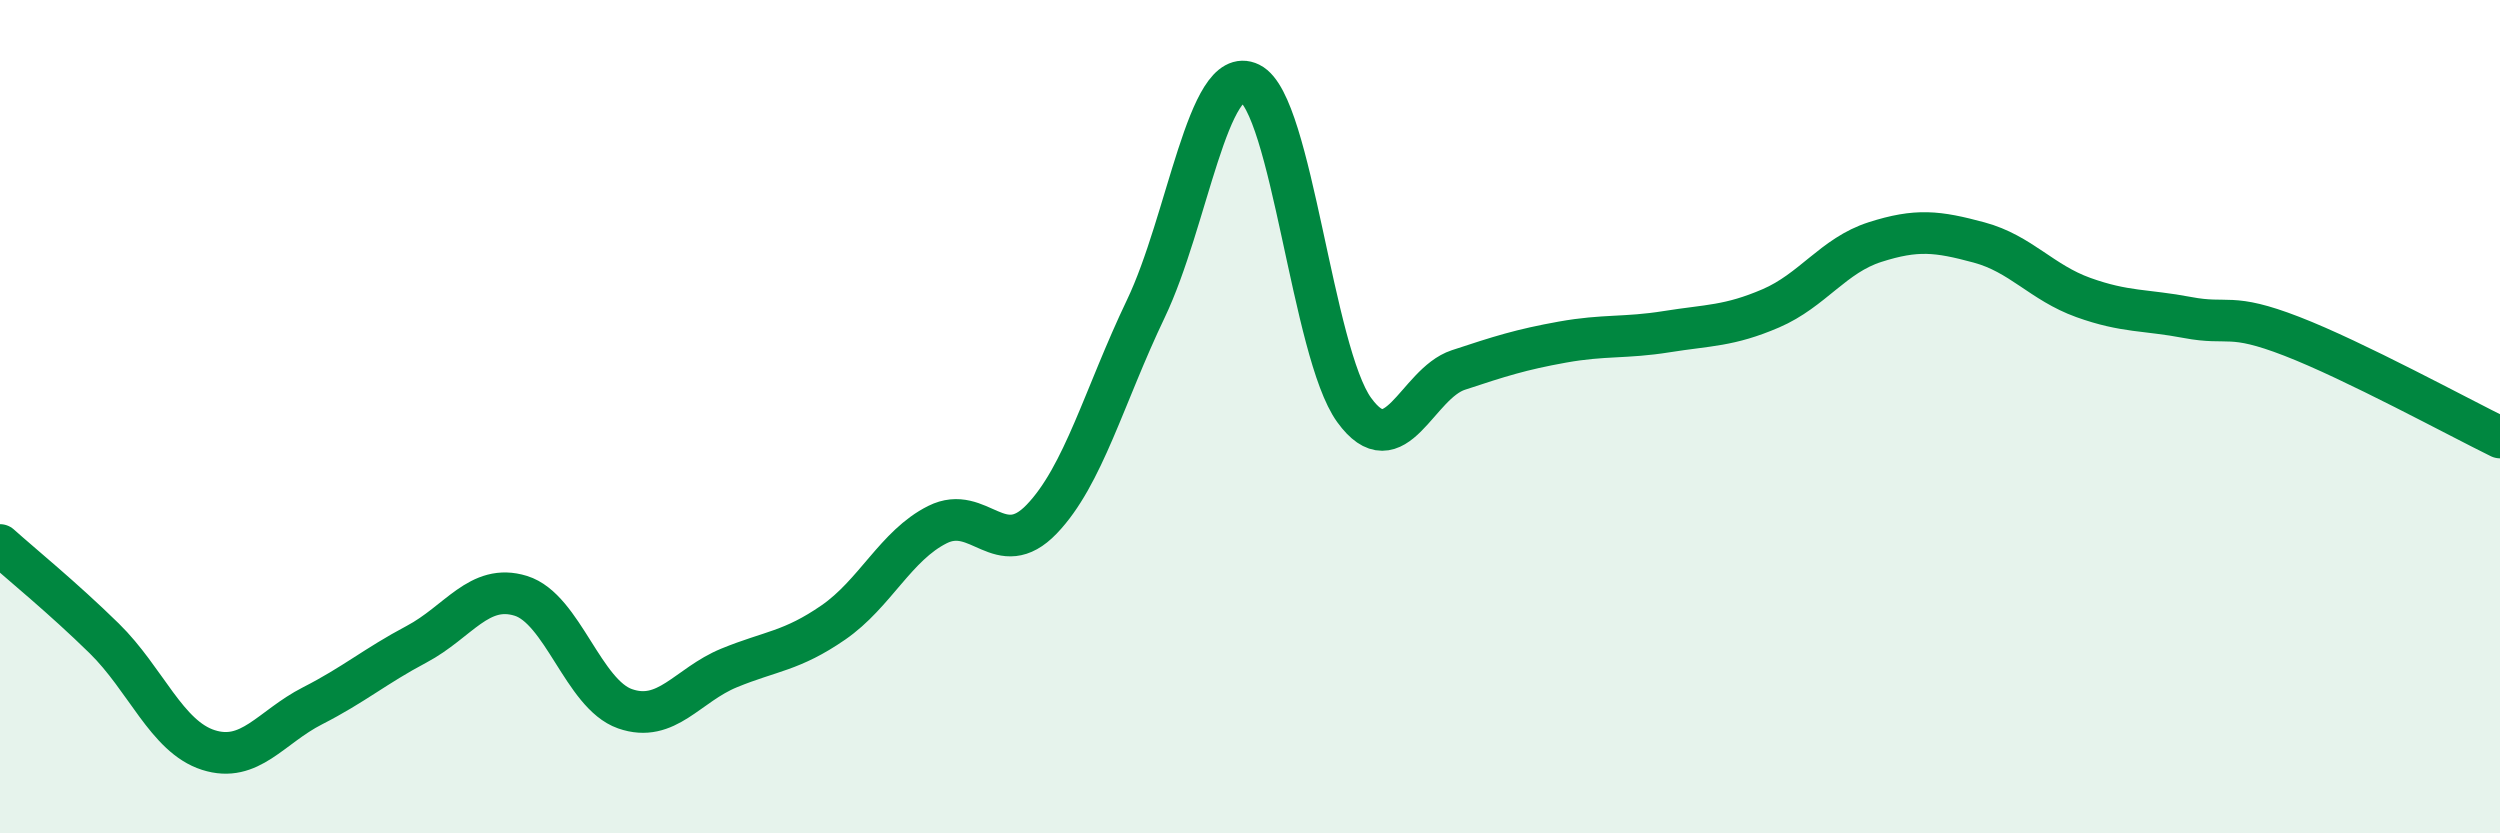
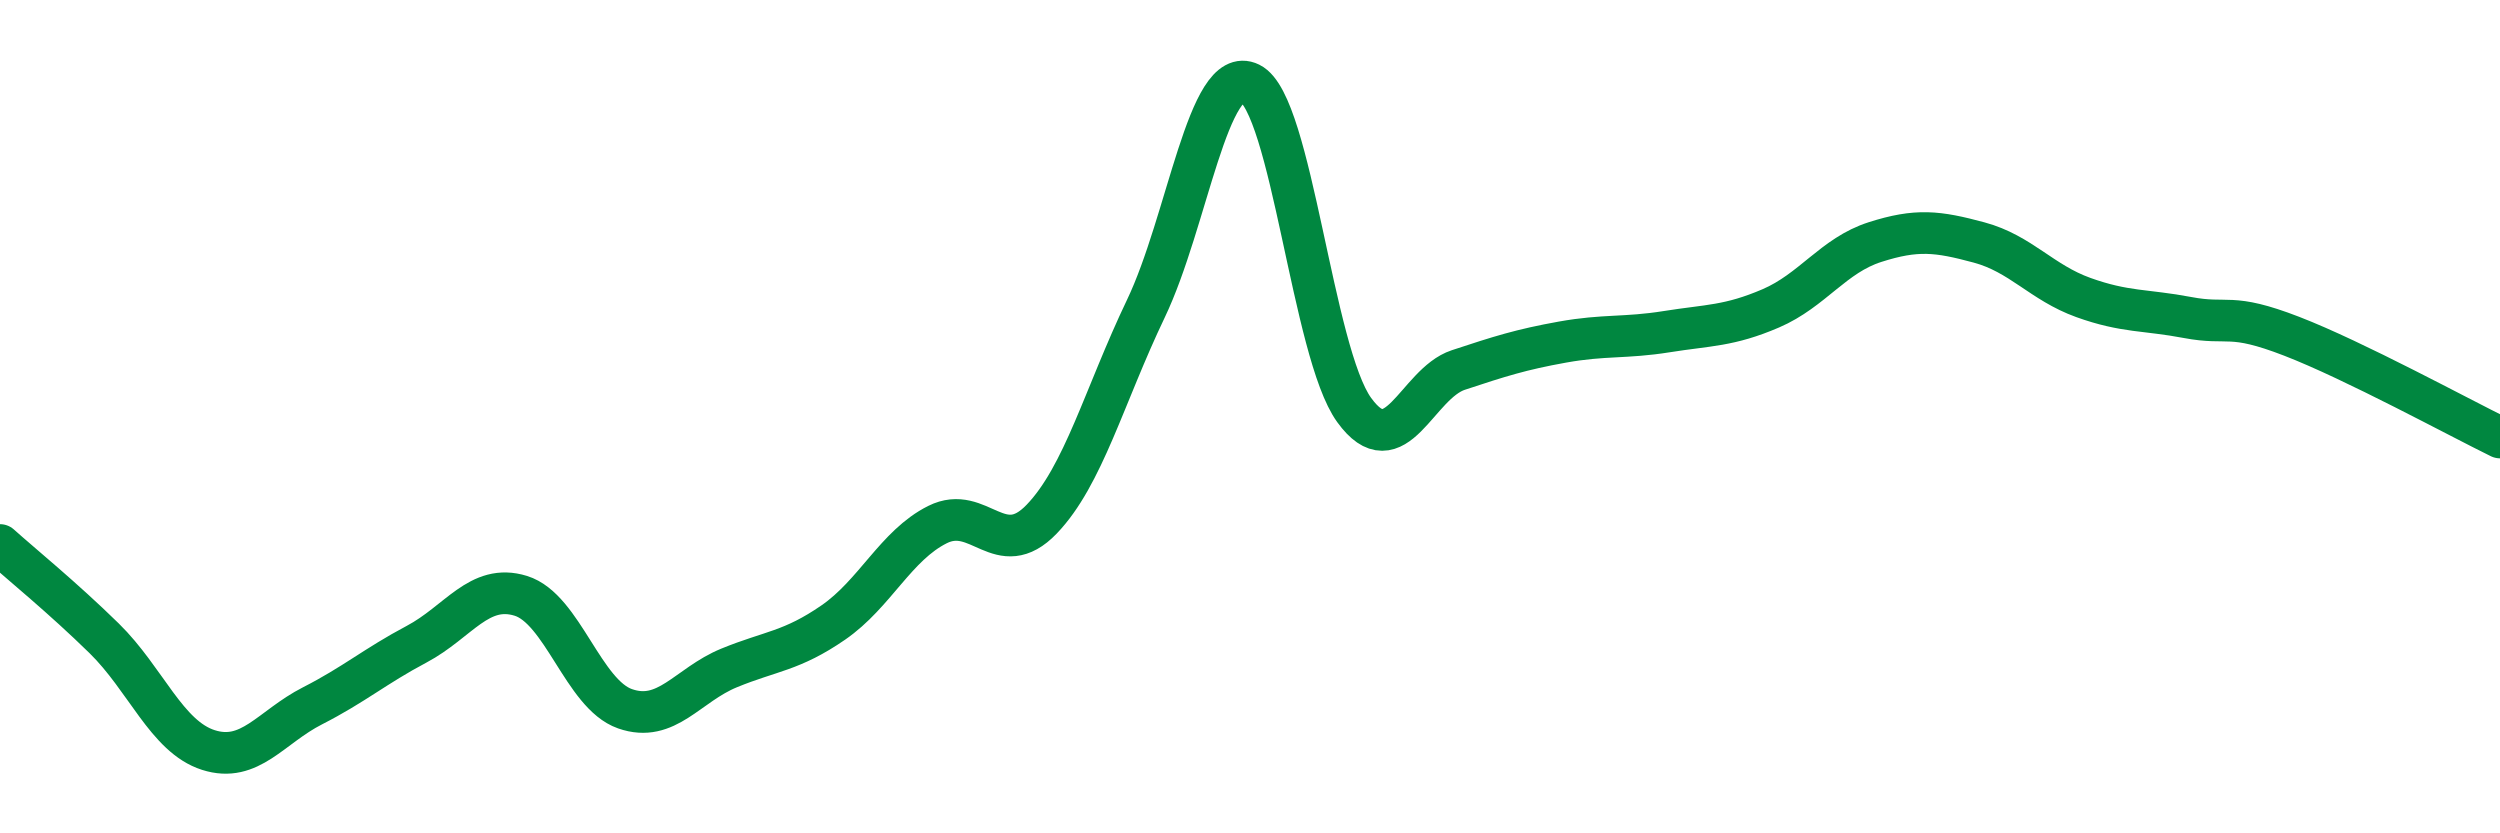
<svg xmlns="http://www.w3.org/2000/svg" width="60" height="20" viewBox="0 0 60 20">
-   <path d="M 0,13.08 C 0.5,13.53 1.5,14.34 2.5,15.32 C 3.5,16.3 4,17.68 5,18 C 6,18.32 6.5,17.45 7.5,16.94 C 8.5,16.43 9,15.99 10,15.46 C 11,14.93 11.5,13.99 12.5,14.3 C 13.5,14.61 14,16.66 15,17.01 C 16,17.36 16.5,16.44 17.5,16.03 C 18.5,15.62 19,15.63 20,14.94 C 21,14.25 21.5,13.09 22.5,12.59 C 23.5,12.09 24,13.5 25,12.46 C 26,11.42 26.5,9.5 27.5,7.41 C 28.5,5.32 29,1.51 30,2 C 31,2.49 31.5,8.46 32.5,9.84 C 33.5,11.22 34,9.21 35,8.88 C 36,8.55 36.5,8.39 37.5,8.21 C 38.5,8.03 39,8.12 40,7.96 C 41,7.8 41.5,7.83 42.5,7.4 C 43.5,6.97 44,6.13 45,5.81 C 46,5.49 46.5,5.55 47.5,5.82 C 48.5,6.09 49,6.78 50,7.14 C 51,7.5 51.5,7.43 52.5,7.62 C 53.5,7.81 53.5,7.49 55,8.07 C 56.5,8.65 59,10.01 60,10.5L60 20L0 20Z" fill="#008740" opacity="0.1" stroke-linecap="round" stroke-linejoin="round" />
  <path d="M 0,13.08 C 0.5,13.53 1.5,14.34 2.5,15.32 C 3.5,16.3 4,17.68 5,18 C 6,18.32 6.5,17.45 7.5,16.94 C 8.5,16.43 9,15.99 10,15.46 C 11,14.93 11.5,13.99 12.5,14.3 C 13.5,14.61 14,16.66 15,17.01 C 16,17.36 16.5,16.44 17.5,16.03 C 18.5,15.62 19,15.63 20,14.94 C 21,14.25 21.5,13.09 22.5,12.59 C 23.5,12.09 24,13.5 25,12.46 C 26,11.42 26.5,9.5 27.5,7.41 C 28.5,5.32 29,1.51 30,2 C 31,2.49 31.5,8.46 32.5,9.84 C 33.5,11.22 34,9.21 35,8.88 C 36,8.55 36.5,8.39 37.5,8.21 C 38.5,8.03 39,8.12 40,7.96 C 41,7.8 41.5,7.83 42.5,7.4 C 43.5,6.97 44,6.13 45,5.81 C 46,5.49 46.5,5.55 47.5,5.82 C 48.5,6.09 49,6.78 50,7.14 C 51,7.5 51.5,7.43 52.5,7.62 C 53.5,7.81 53.5,7.49 55,8.07 C 56.5,8.65 59,10.01 60,10.5" stroke="#008740" stroke-width="1" fill="none" stroke-linecap="round" stroke-linejoin="round" />
</svg>